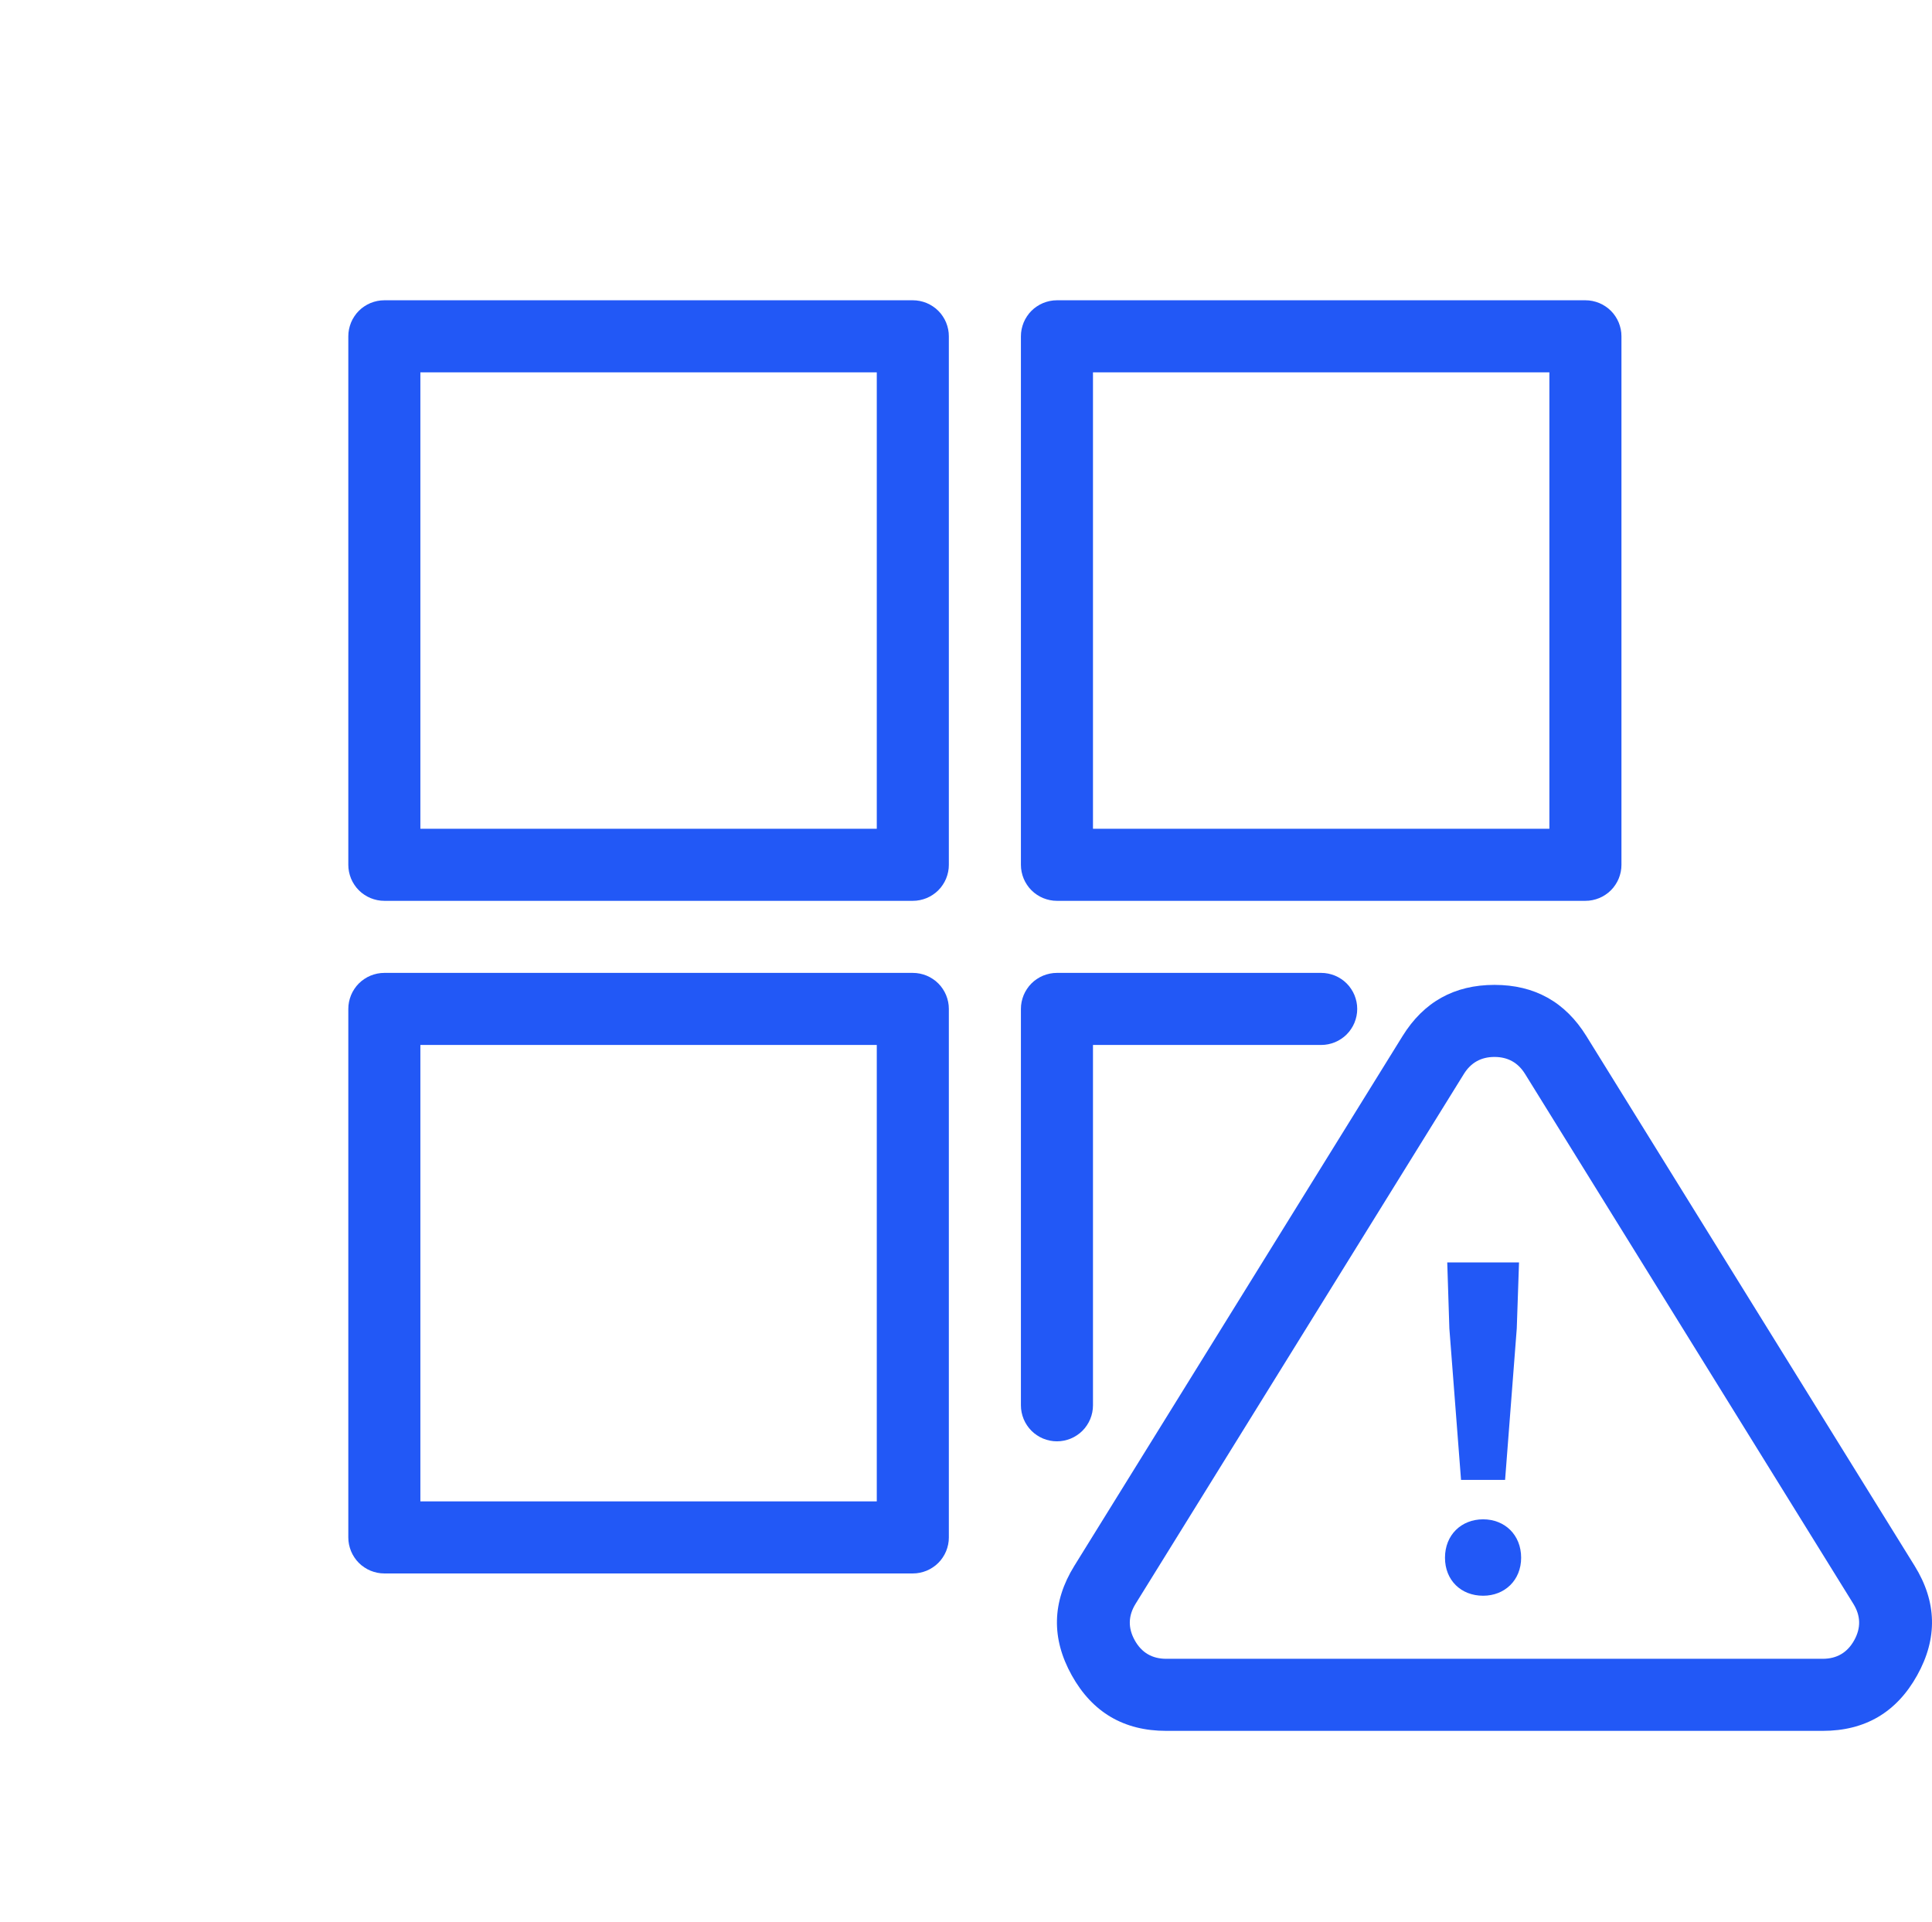
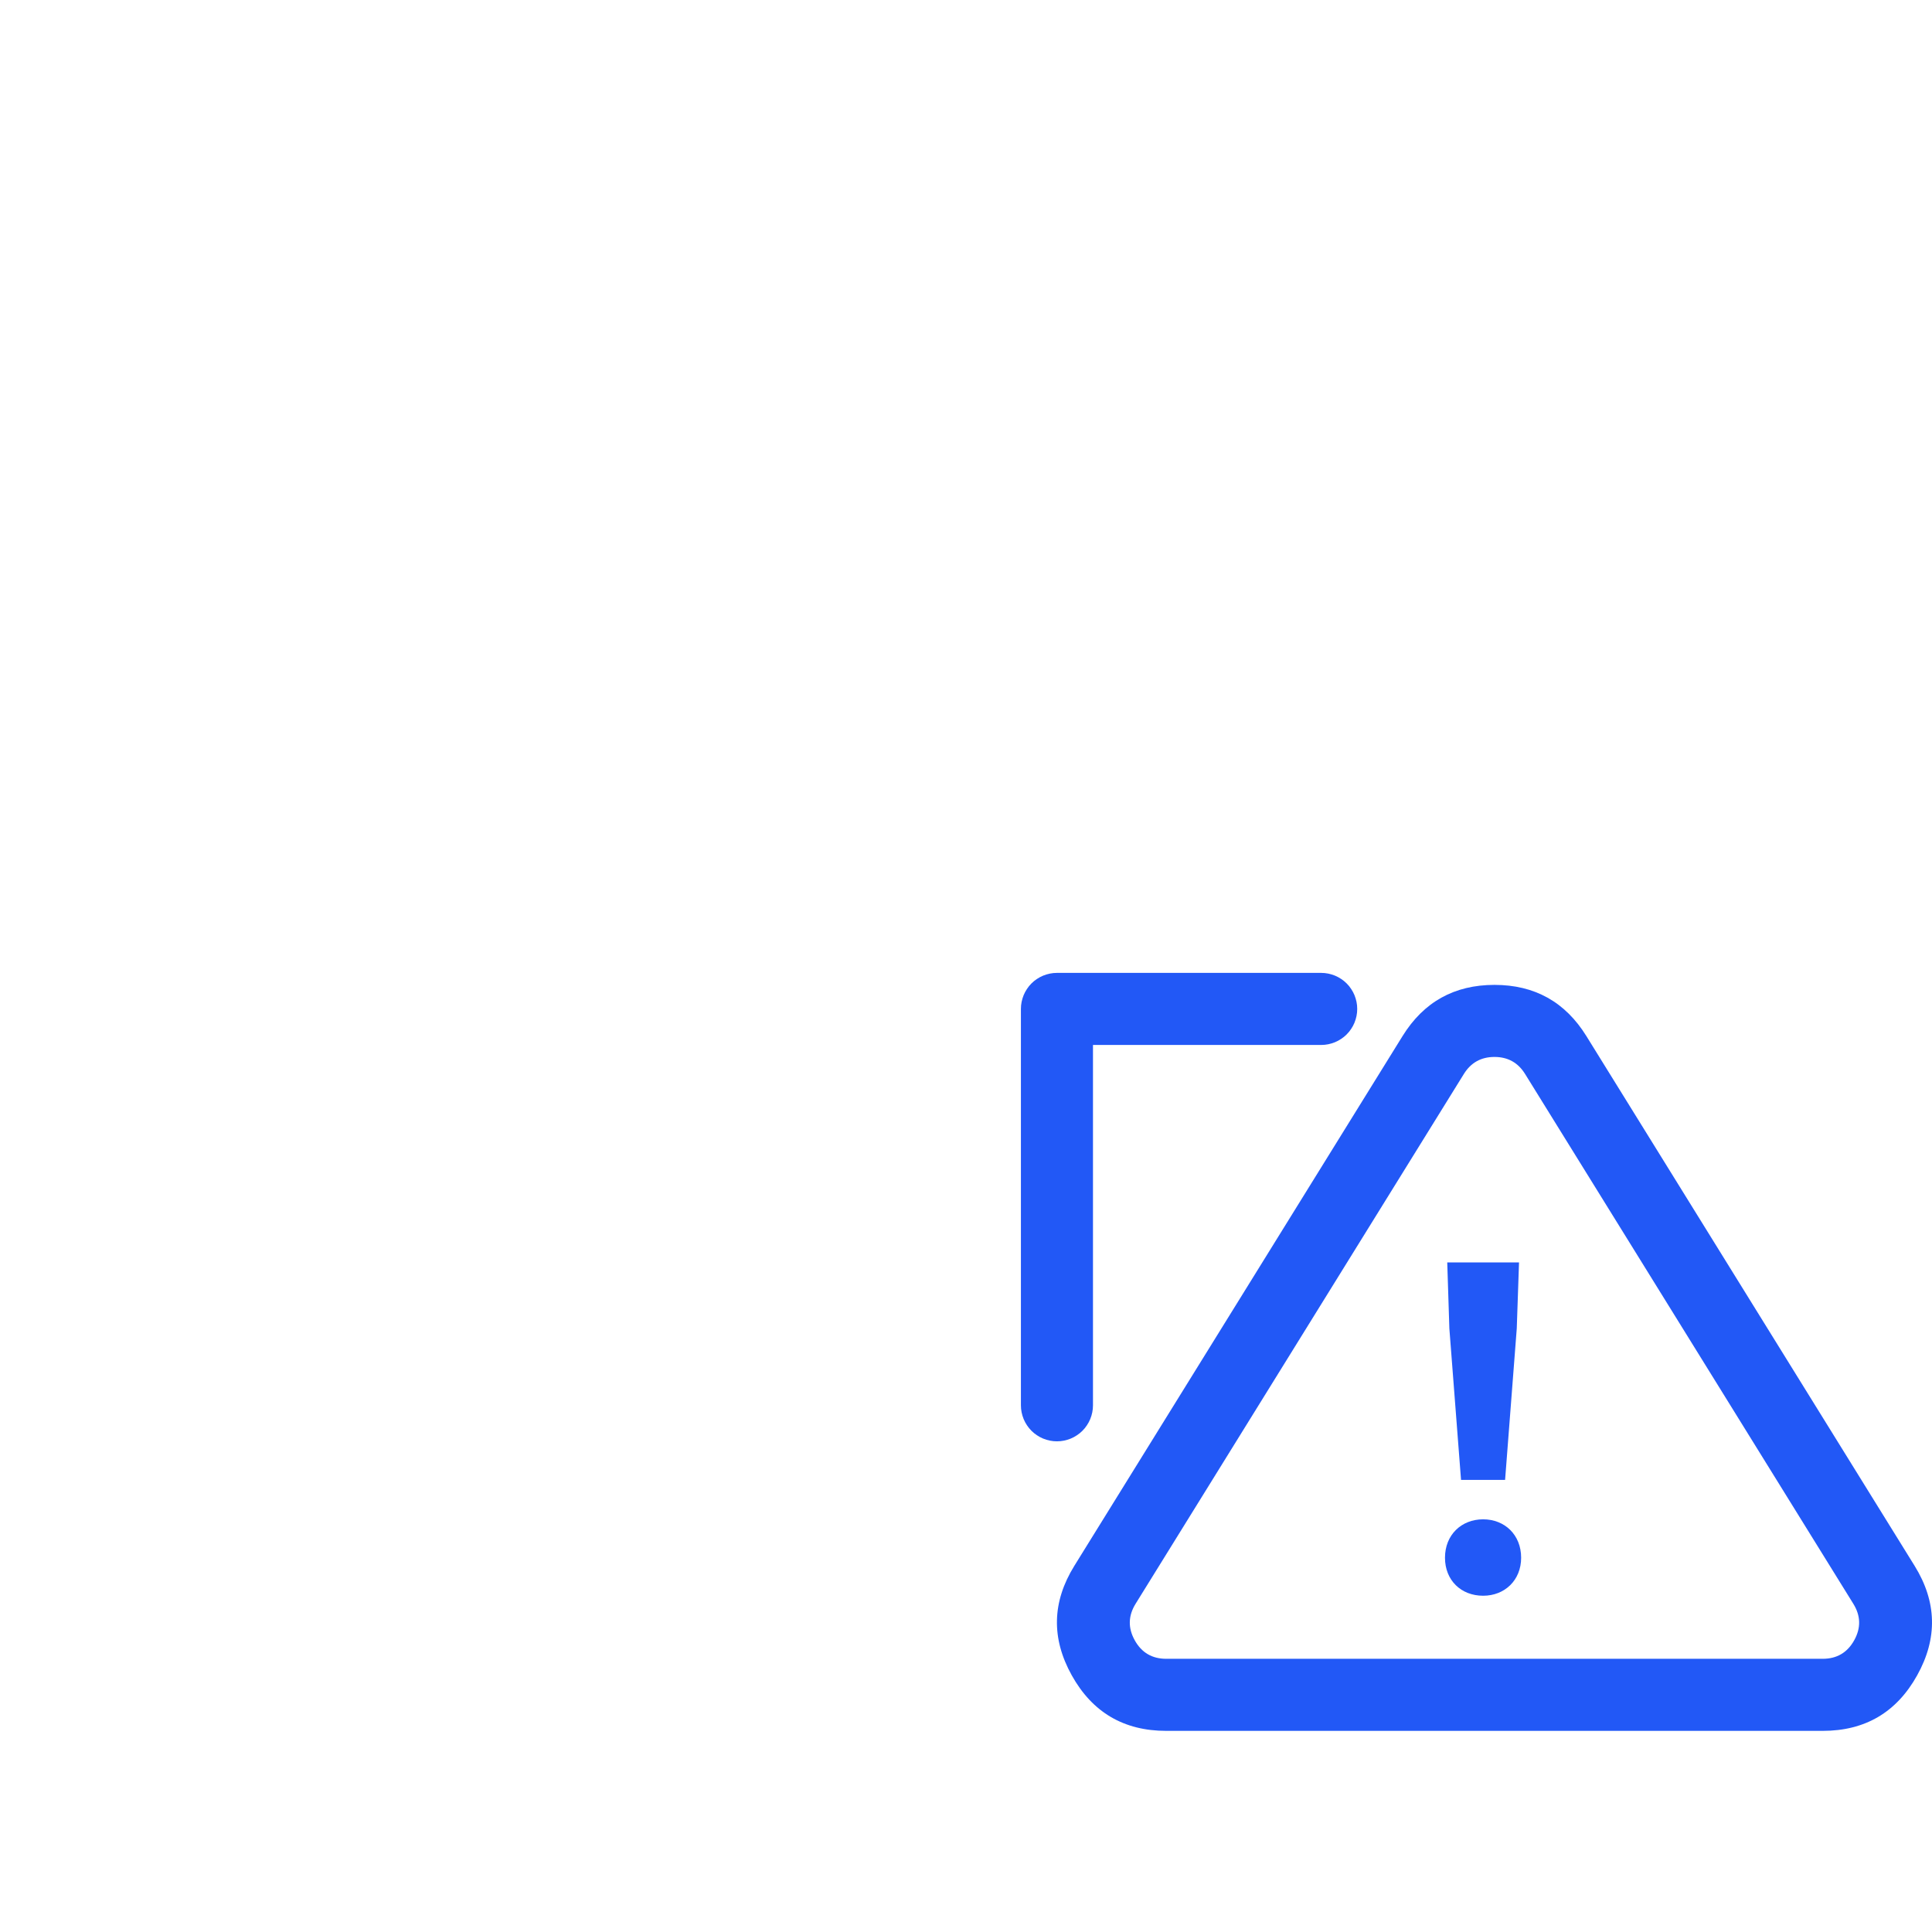
<svg xmlns="http://www.w3.org/2000/svg" fill="none" version="1.1" width="80.428" height="80" viewBox="0 0 80.428 80">
  <g>
    <g>
-       <path d="M16,12.5L38,12.5Q38.074,12.5,38.147,12.507Q38.22,12.514,38.293,12.529Q38.365,12.543,38.435,12.565Q38.506,12.586,38.574,12.614Q38.642,12.642,38.707,12.677Q38.772,12.712,38.833,12.753Q38.895,12.794,38.952,12.84Q39.009,12.887,39.061,12.939Q39.113,12.991,39.16,13.048Q39.206,13.105,39.247,13.167Q39.288,13.228,39.323,13.293Q39.358,13.358,39.386,13.426Q39.414,13.494,39.435,13.565Q39.457,13.635,39.471,13.707Q39.486,13.78,39.493,13.853Q39.5,13.926,39.5,14L39.5,36Q39.5,36.074,39.493,36.147Q39.486,36.22,39.471,36.293Q39.457,36.365,39.435,36.435Q39.414,36.506,39.386,36.574Q39.358,36.642,39.323,36.707Q39.288,36.772,39.247,36.833Q39.206,36.895,39.16,36.952Q39.113,37.009,39.061,37.061Q39.009,37.113,38.952,37.16Q38.895,37.206,38.833,37.247Q38.772,37.288,38.707,37.323Q38.642,37.358,38.574,37.386Q38.506,37.414,38.435,37.435Q38.365,37.457,38.293,37.471Q38.22,37.486,38.147,37.493Q38.074,37.5,38,37.5L16,37.5Q15.926,37.5,15.853,37.493Q15.78,37.486,15.707,37.471Q15.635,37.457,15.565,37.435Q15.494,37.414,15.426,37.386Q15.358,37.358,15.293,37.323Q15.228,37.288,15.167,37.247Q15.105,37.206,15.048,37.16Q14.991,37.113,14.939,37.061Q14.887,37.009,14.84,36.952Q14.794,36.895,14.753,36.833Q14.712,36.772,14.677,36.707Q14.642,36.642,14.614,36.574Q14.586,36.506,14.565,36.435Q14.543,36.365,14.529,36.293Q14.514,36.22,14.507,36.147Q14.5,36.074,14.5,36L14.5,14Q14.5,13.926,14.507,13.853Q14.514,13.78,14.529,13.707Q14.543,13.635,14.565,13.565Q14.586,13.494,14.614,13.426Q14.642,13.358,14.677,13.293Q14.712,13.228,14.753,13.167Q14.794,13.105,14.84,13.048Q14.887,12.991,14.939,12.939Q14.991,12.887,15.048,12.84Q15.105,12.794,15.167,12.753Q15.228,12.712,15.293,12.677Q15.358,12.642,15.426,12.614Q15.494,12.586,15.565,12.565Q15.635,12.543,15.707,12.529Q15.78,12.514,15.853,12.507Q15.926,12.5,16,12.5ZM16,15.5L16,14L17.5,14L17.5,36L16,36L16,34.5L38,34.5L38,36L36.5,36L36.5,14L38,14L38,15.5L16,15.5ZM16,40.5L38,40.5Q38.074,40.5,38.147,40.507Q38.22,40.514,38.293,40.529Q38.365,40.543,38.435,40.565Q38.506,40.586,38.574,40.614Q38.642,40.642,38.707,40.677Q38.772,40.712,38.833,40.753Q38.895,40.794,38.952,40.84Q39.009,40.887,39.061,40.939Q39.113,40.991,39.16,41.048Q39.206,41.105,39.247,41.167Q39.288,41.228,39.323,41.293Q39.358,41.358,39.386,41.426Q39.414,41.494,39.435,41.565Q39.457,41.635,39.471,41.707Q39.486,41.78,39.493,41.853Q39.5,41.926,39.5,42L39.5,64Q39.5,64.074,39.493,64.147Q39.486,64.22,39.471,64.293Q39.457,64.365,39.435,64.435Q39.414,64.506,39.386,64.574Q39.358,64.642,39.323,64.707Q39.288,64.772,39.247,64.833Q39.206,64.895,39.16,64.952Q39.113,65.009,39.061,65.061Q39.009,65.113,38.952,65.16Q38.895,65.206,38.833,65.247Q38.772,65.288,38.707,65.323Q38.642,65.358,38.574,65.386Q38.506,65.414,38.435,65.435Q38.365,65.457,38.293,65.471Q38.22,65.486,38.147,65.493Q38.074,65.5,38,65.5L16,65.5Q15.926,65.5,15.853,65.493Q15.78,65.486,15.707,65.471Q15.635,65.457,15.565,65.435Q15.494,65.414,15.426,65.386Q15.358,65.358,15.293,65.323Q15.228,65.288,15.167,65.247Q15.105,65.206,15.048,65.16Q14.991,65.113,14.939,65.061Q14.887,65.009,14.84,64.952Q14.794,64.895,14.753,64.833Q14.712,64.772,14.677,64.707Q14.642,64.642,14.614,64.574Q14.586,64.506,14.565,64.435Q14.543,64.365,14.529,64.293Q14.514,64.22,14.507,64.147Q14.5,64.074,14.5,64L14.5,42Q14.5,41.926,14.507,41.853Q14.514,41.78,14.529,41.707Q14.543,41.635,14.565,41.565Q14.586,41.494,14.614,41.426Q14.642,41.358,14.677,41.293Q14.712,41.228,14.753,41.167Q14.794,41.105,14.84,41.048Q14.887,40.991,14.939,40.939Q14.991,40.887,15.048,40.84Q15.105,40.794,15.167,40.753Q15.228,40.712,15.293,40.677Q15.358,40.642,15.426,40.614Q15.494,40.586,15.565,40.565Q15.635,40.543,15.707,40.529Q15.78,40.514,15.853,40.507Q15.926,40.5,16,40.5ZM16,43.5L16,42L17.5,42L17.5,64L16,64L16,62.5L38,62.5L38,64L36.5,64L36.5,42L38,42L38,43.5L16,43.5ZM44,12.5L66,12.5Q66.074,12.5,66.147,12.507Q66.22,12.514,66.293,12.529Q66.365,12.543,66.435,12.565Q66.506,12.586,66.574,12.614Q66.642,12.642,66.707,12.677Q66.772,12.712,66.833,12.753Q66.895,12.794,66.952,12.84Q67.009,12.887,67.061,12.939Q67.113,12.991,67.16,13.048Q67.206,13.105,67.247,13.167Q67.288,13.228,67.323,13.293Q67.358,13.358,67.386,13.426Q67.414,13.494,67.435,13.565Q67.457,13.635,67.471,13.707Q67.486,13.78,67.493,13.853Q67.5,13.926,67.5,14L67.5,36Q67.5,36.074,67.493,36.147Q67.486,36.22,67.471,36.293Q67.457,36.365,67.435,36.435Q67.414,36.506,67.386,36.574Q67.358,36.642,67.323,36.707Q67.288,36.772,67.247,36.833Q67.206,36.895,67.16,36.952Q67.113,37.009,67.061,37.061Q67.009,37.113,66.952,37.16Q66.895,37.206,66.833,37.247Q66.772,37.288,66.707,37.323Q66.642,37.358,66.574,37.386Q66.506,37.414,66.435,37.435Q66.365,37.457,66.293,37.471Q66.22,37.486,66.147,37.493Q66.074,37.5,66,37.5L44,37.5Q43.926,37.5,43.853,37.493Q43.78,37.486,43.707,37.471Q43.635,37.457,43.565,37.435Q43.494,37.414,43.426,37.386Q43.358,37.358,43.293,37.323Q43.228,37.288,43.167,37.247Q43.105,37.206,43.048,37.16Q42.991,37.113,42.939,37.061Q42.887,37.009,42.84,36.952Q42.794,36.895,42.753,36.833Q42.712,36.772,42.677,36.707Q42.642,36.642,42.614,36.574Q42.586,36.506,42.565,36.435Q42.543,36.365,42.529,36.293Q42.514,36.22,42.507,36.147Q42.5,36.074,42.5,36L42.5,14Q42.5,13.926,42.507,13.853Q42.514,13.78,42.529,13.707Q42.543,13.635,42.565,13.565Q42.586,13.494,42.614,13.426Q42.642,13.358,42.677,13.293Q42.712,13.228,42.753,13.167Q42.794,13.105,42.84,13.048Q42.887,12.991,42.939,12.939Q42.991,12.887,43.048,12.84Q43.105,12.794,43.167,12.753Q43.228,12.712,43.293,12.677Q43.358,12.642,43.426,12.614Q43.494,12.586,43.565,12.565Q43.635,12.543,43.707,12.529Q43.78,12.514,43.853,12.507Q43.926,12.5,44,12.5ZM44,15.5L44,14L45.5,14L45.5,36L44,36L44,34.5L66,34.5L66,36L64.5,36L64.5,14L66,14L66,15.5L44,15.5Z" fill="#2258F6" fill-opacity="1" />
-     </g>
+       </g>
    <g>
      <path d="M45.5,43.5L55,43.5Q55.074,43.5,55.147,43.493Q55.22,43.486,55.293,43.471Q55.365,43.457,55.435,43.435Q55.506,43.414,55.574,43.386Q55.642,43.358,55.707,43.323Q55.772,43.288,55.833,43.247Q55.895,43.206,55.952,43.16Q56.009,43.113,56.061,43.061Q56.113,43.009,56.16,42.952Q56.206,42.895,56.247,42.833Q56.288,42.772,56.323,42.707Q56.358,42.642,56.386,42.574Q56.414,42.506,56.435,42.435Q56.457,42.365,56.471,42.293Q56.486,42.22,56.493,42.147Q56.5,42.074,56.5,42Q56.5,41.926,56.493,41.853Q56.486,41.78,56.471,41.707Q56.457,41.635,56.435,41.565Q56.414,41.494,56.386,41.426Q56.358,41.358,56.323,41.293Q56.288,41.228,56.247,41.167Q56.206,41.105,56.16,41.048Q56.113,40.991,56.061,40.939Q56.009,40.887,55.952,40.84Q55.895,40.794,55.833,40.753Q55.772,40.712,55.707,40.677Q55.642,40.642,55.574,40.614Q55.506,40.586,55.435,40.565Q55.365,40.543,55.293,40.529Q55.22,40.514,55.147,40.507Q55.074,40.5,55,40.5L44,40.5Q43.926,40.5,43.853,40.507Q43.78,40.514,43.707,40.529Q43.635,40.543,43.565,40.565Q43.494,40.586,43.426,40.614Q43.358,40.642,43.293,40.677Q43.228,40.712,43.167,40.753Q43.105,40.794,43.048,40.84Q42.991,40.887,42.939,40.939Q42.887,40.991,42.84,41.048Q42.794,41.105,42.753,41.167Q42.712,41.228,42.677,41.293Q42.642,41.358,42.614,41.426Q42.586,41.494,42.565,41.565Q42.543,41.635,42.529,41.707Q42.514,41.78,42.507,41.853Q42.5,41.926,42.5,42L42.5,58.5Q42.5,58.574,42.507,58.647Q42.514,58.72,42.529,58.793Q42.543,58.865,42.565,58.935Q42.586,59.006,42.614,59.074Q42.642,59.142,42.677,59.207Q42.712,59.272,42.753,59.333Q42.794,59.395,42.84,59.452Q42.887,59.509,42.939,59.561Q42.991,59.613,43.048,59.66Q43.105,59.706,43.167,59.747Q43.228,59.788,43.293,59.823Q43.358,59.858,43.426,59.886Q43.494,59.914,43.565,59.935Q43.635,59.957,43.707,59.971Q43.78,59.986,43.853,59.993Q43.926,60,44,60Q44.074,60,44.147,59.993Q44.22,59.986,44.293,59.971Q44.365,59.957,44.435,59.935Q44.506,59.914,44.574,59.886Q44.642,59.858,44.707,59.823Q44.772,59.788,44.833,59.747Q44.895,59.706,44.952,59.66Q45.009,59.613,45.061,59.561Q45.113,59.509,45.16,59.452Q45.206,59.395,45.247,59.333Q45.288,59.272,45.323,59.207Q45.358,59.142,45.386,59.074Q45.414,59.006,45.435,58.935Q45.457,58.865,45.471,58.793Q45.486,58.72,45.493,58.647Q45.5,58.574,45.5,58.5L45.5,43.5Z" fill-rule="evenodd" fill="#2258F6" fill-opacity="1" />
    </g>
    <g>
      <path d="M79.81,69.742Q81.097,67.432,79.704,65.183L66.039,43.129Q64.719,40.999,62.214,40.999Q59.708,40.999,58.388,43.129L44.724,65.183Q43.331,67.432,44.617,69.742Q45.904,72.053,48.549,72.053L75.878,72.053Q78.523,72.053,79.81,69.742ZM63.489,44.709L77.153,66.763Q77.618,67.513,77.189,68.283Q76.76,69.053,75.878,69.053L48.549,69.053Q47.667,69.053,47.239,68.283Q46.81,67.513,47.274,66.763L60.939,44.709Q61.379,43.999,62.214,43.999Q63.049,43.999,63.489,44.709ZM62.656,61.606L60.822,61.606L60.336,55.301L60.248,52.553L63.236,52.553L63.142,55.301L62.656,61.606ZM63.324,64.846C63.324,65.784,62.639,66.428,61.742,66.428C60.822,66.428,60.154,65.784,60.154,64.846C60.154,63.891,60.84,63.247,61.742,63.247C62.639,63.247,63.324,63.891,63.324,64.846Z" fill-rule="evenodd" fill="#2258F6" fill-opacity="1" />
    </g>
  </g>
</svg>